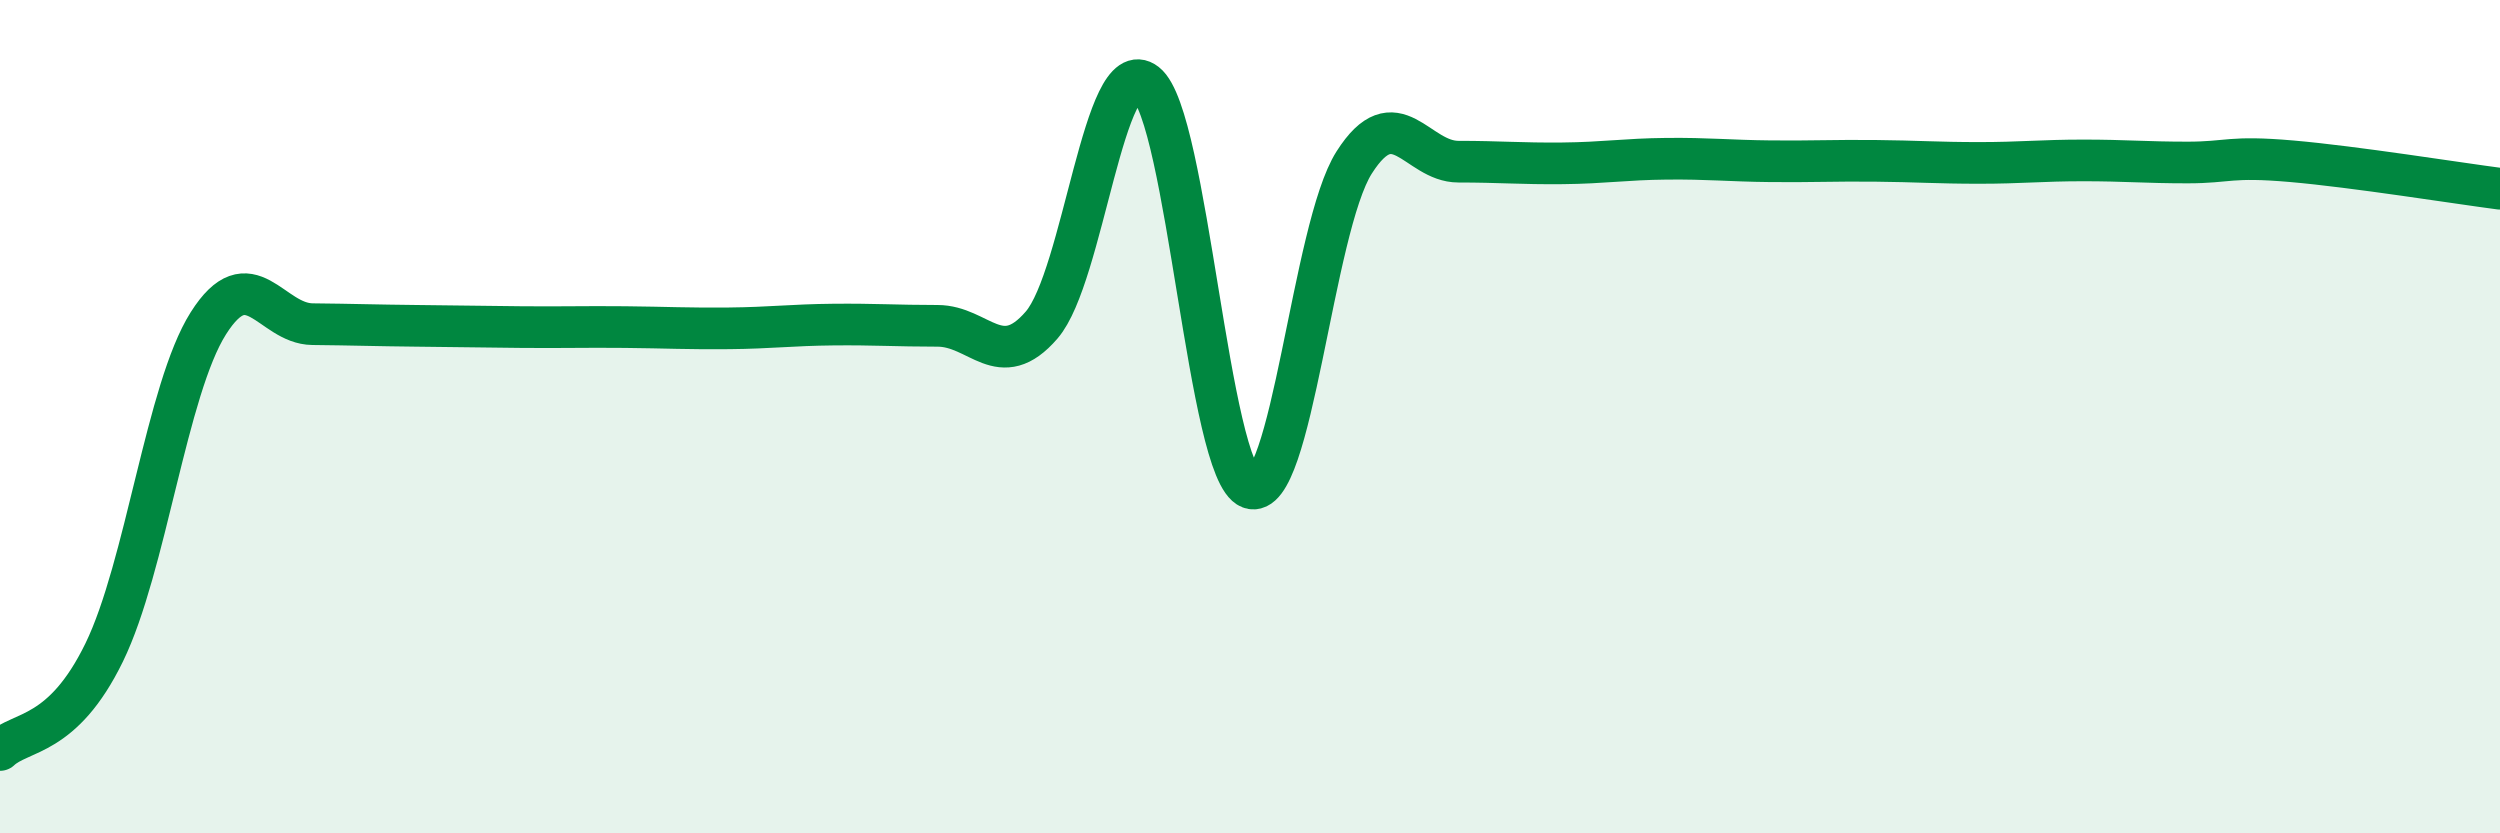
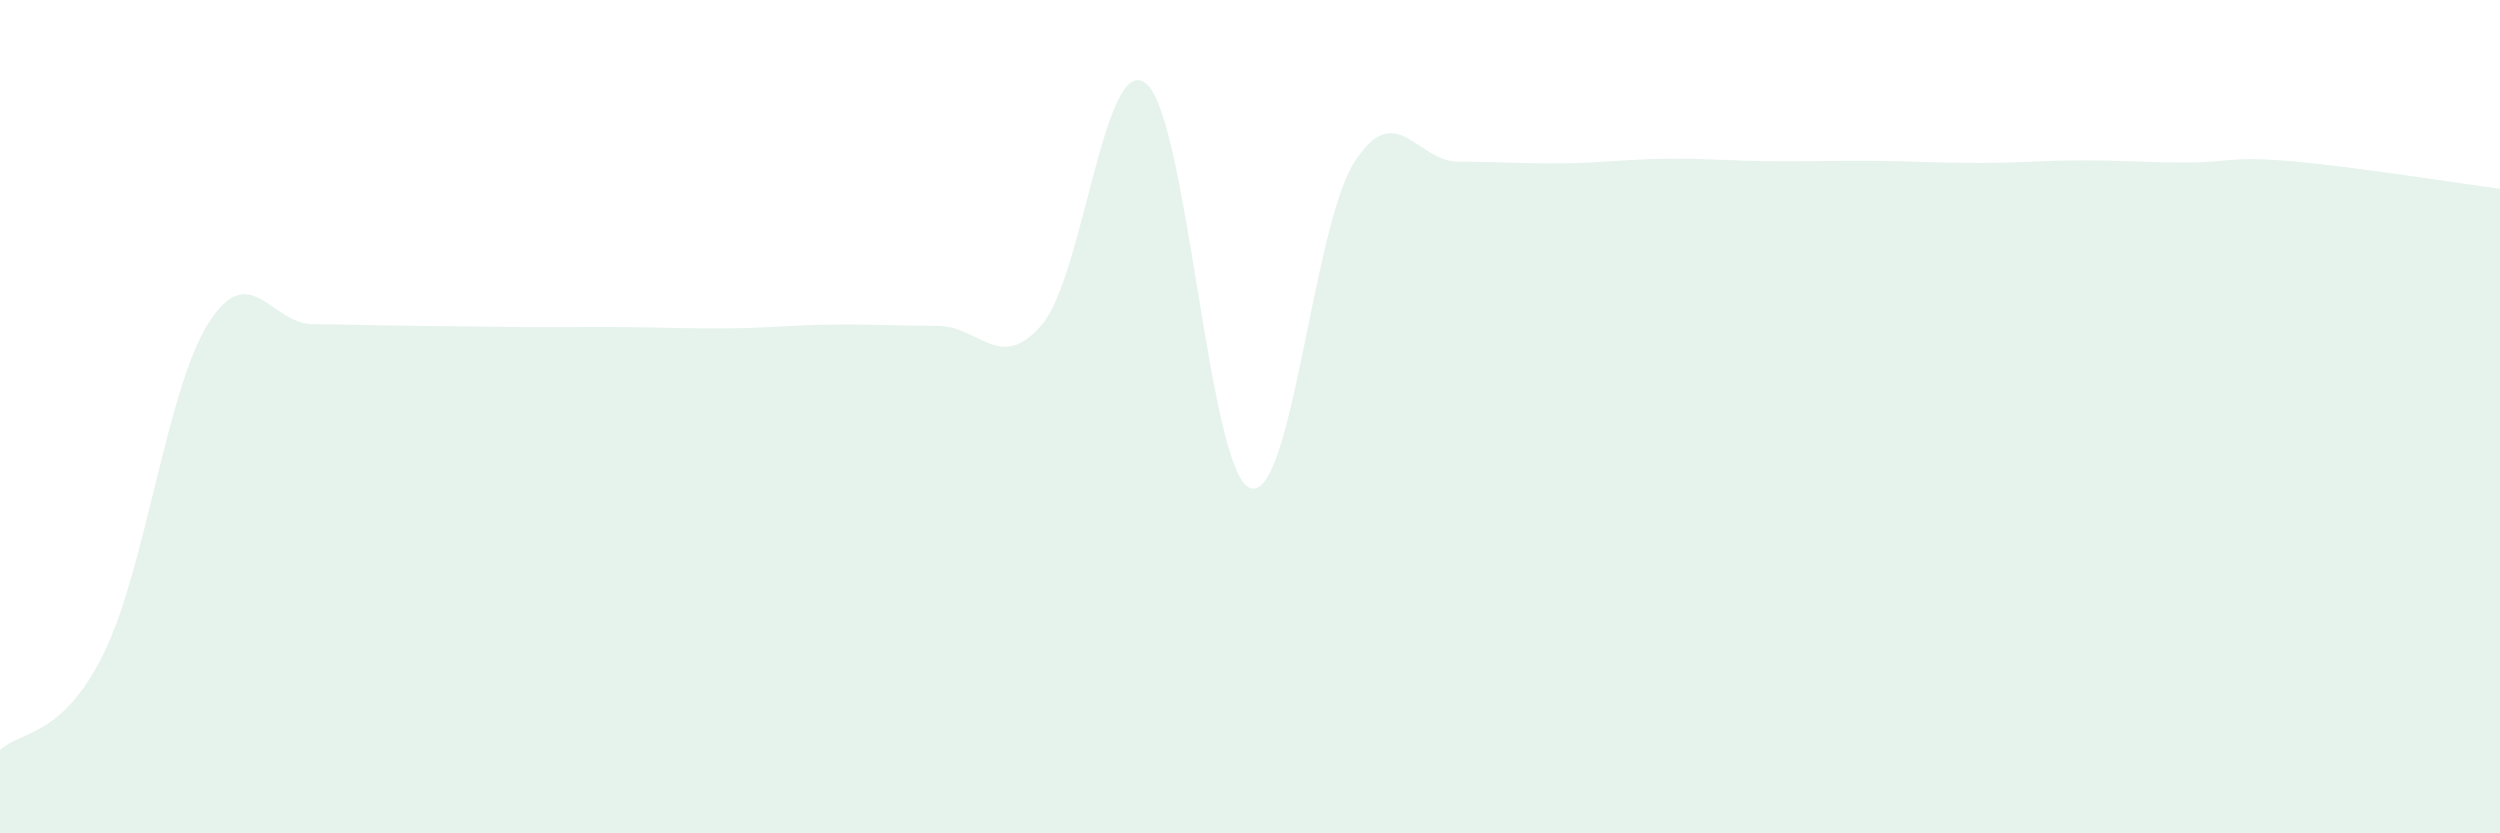
<svg xmlns="http://www.w3.org/2000/svg" width="60" height="20" viewBox="0 0 60 20">
  <path d="M 0,18 C 0.5,17.53 1.5,17.71 2.5,15.66 C 3.5,13.61 4,9.34 5,7.76 C 6,6.18 6.5,7.77 7.5,7.78 C 8.5,7.79 9,7.81 10,7.82 C 11,7.83 11.5,7.84 12.5,7.85 C 13.5,7.86 14,7.84 15,7.85 C 16,7.86 16.5,7.89 17.5,7.88 C 18.5,7.87 19,7.8 20,7.79 C 21,7.78 21.5,7.82 22.5,7.82 C 23.5,7.82 24,8.96 25,7.8 C 26,6.64 26.5,1.22 27.5,2 C 28.5,2.78 29,11.33 30,11.71 C 31,12.09 31.5,5.47 32.5,3.9 C 33.5,2.33 34,3.88 35,3.88 C 36,3.88 36.5,3.93 37.5,3.92 C 38.5,3.91 39,3.82 40,3.81 C 41,3.8 41.5,3.86 42.5,3.87 C 43.5,3.88 44,3.85 45,3.86 C 46,3.87 46.5,3.91 47.5,3.91 C 48.5,3.91 49,3.85 50,3.85 C 51,3.85 51.5,3.9 52.5,3.9 C 53.5,3.9 53.5,3.74 55,3.87 C 56.5,4 59,4.4 60,4.53L60 20L0 20Z" fill="#008740" opacity="0.1" stroke-linecap="round" stroke-linejoin="round" />
-   <path d="M 0,18 C 0.5,17.53 1.5,17.71 2.5,15.66 C 3.5,13.61 4,9.34 5,7.76 C 6,6.18 6.5,7.77 7.5,7.78 C 8.5,7.79 9,7.81 10,7.82 C 11,7.83 11.5,7.84 12.5,7.85 C 13.5,7.86 14,7.84 15,7.85 C 16,7.86 16.5,7.89 17.5,7.88 C 18.5,7.87 19,7.8 20,7.79 C 21,7.78 21.5,7.82 22.5,7.82 C 23.5,7.82 24,8.96 25,7.8 C 26,6.64 26.5,1.22 27.5,2 C 28.5,2.78 29,11.33 30,11.71 C 31,12.09 31.5,5.47 32.5,3.9 C 33.5,2.33 34,3.88 35,3.88 C 36,3.88 36.5,3.93 37.5,3.92 C 38.5,3.91 39,3.82 40,3.81 C 41,3.8 41.5,3.86 42.5,3.87 C 43.5,3.88 44,3.85 45,3.86 C 46,3.87 46.5,3.91 47.5,3.91 C 48.5,3.91 49,3.85 50,3.85 C 51,3.85 51.5,3.9 52.5,3.9 C 53.5,3.9 53.5,3.74 55,3.87 C 56.5,4 59,4.4 60,4.53" stroke="#008740" stroke-width="1" fill="none" stroke-linecap="round" stroke-linejoin="round" />
</svg>